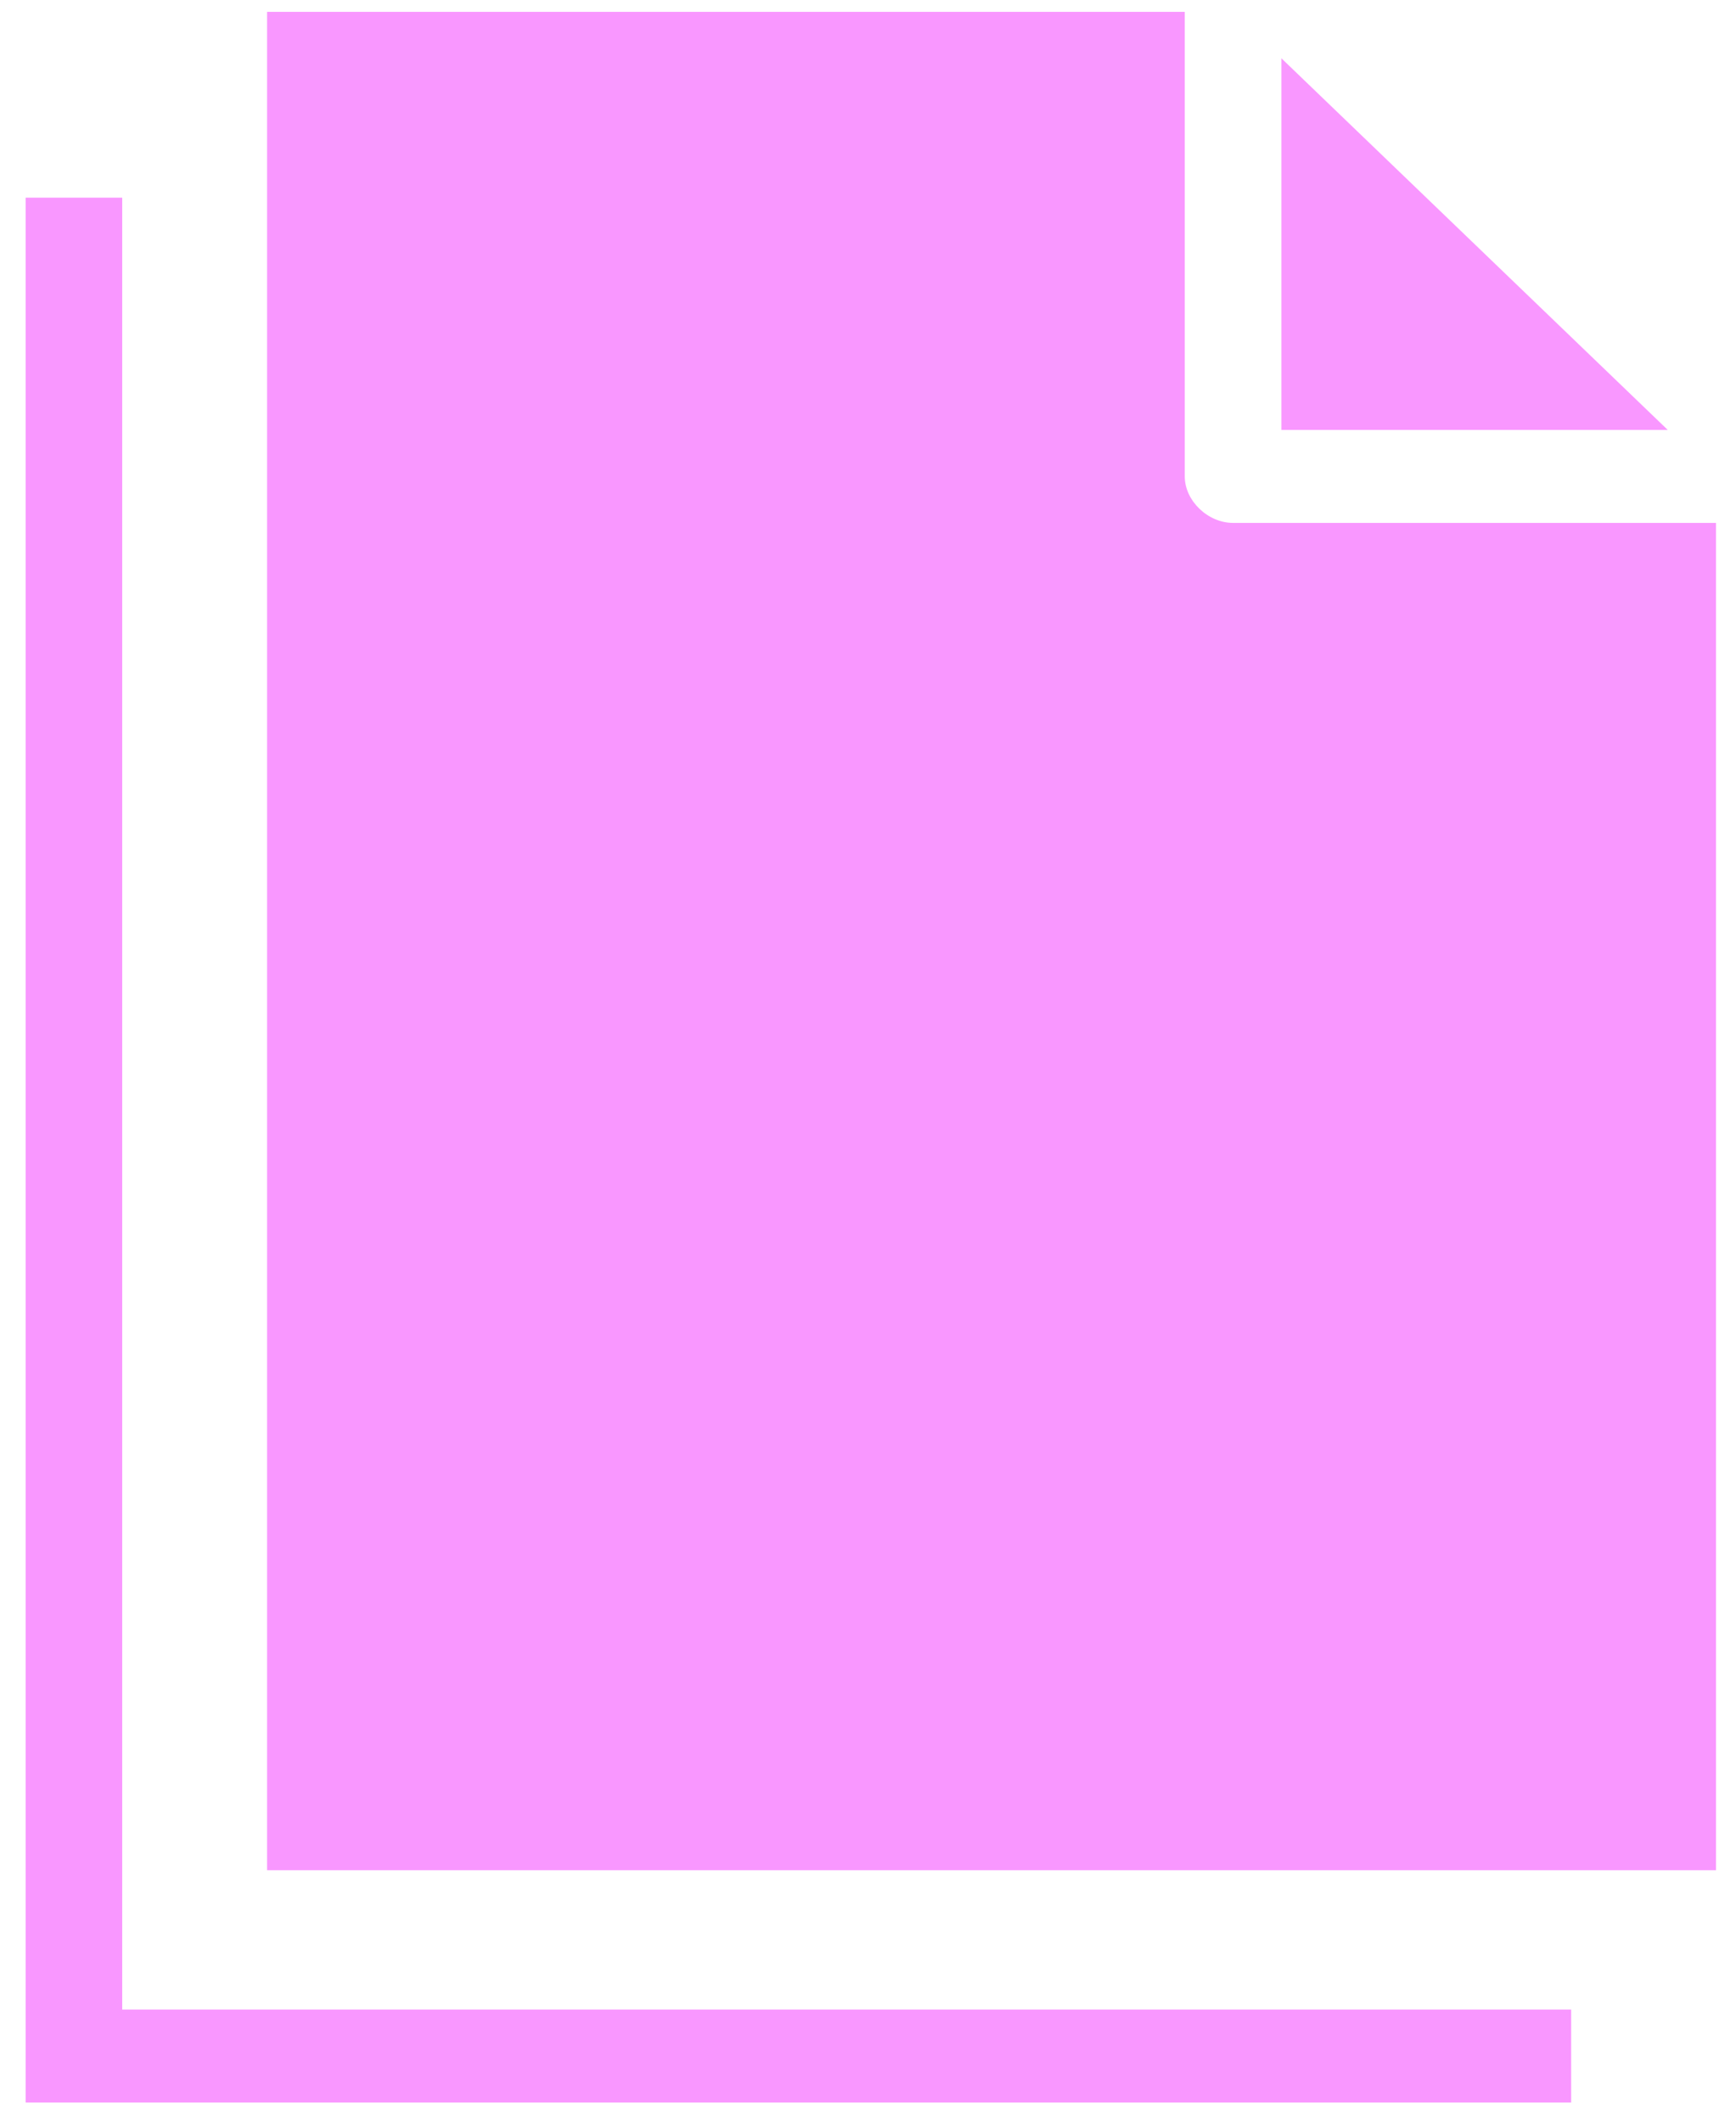
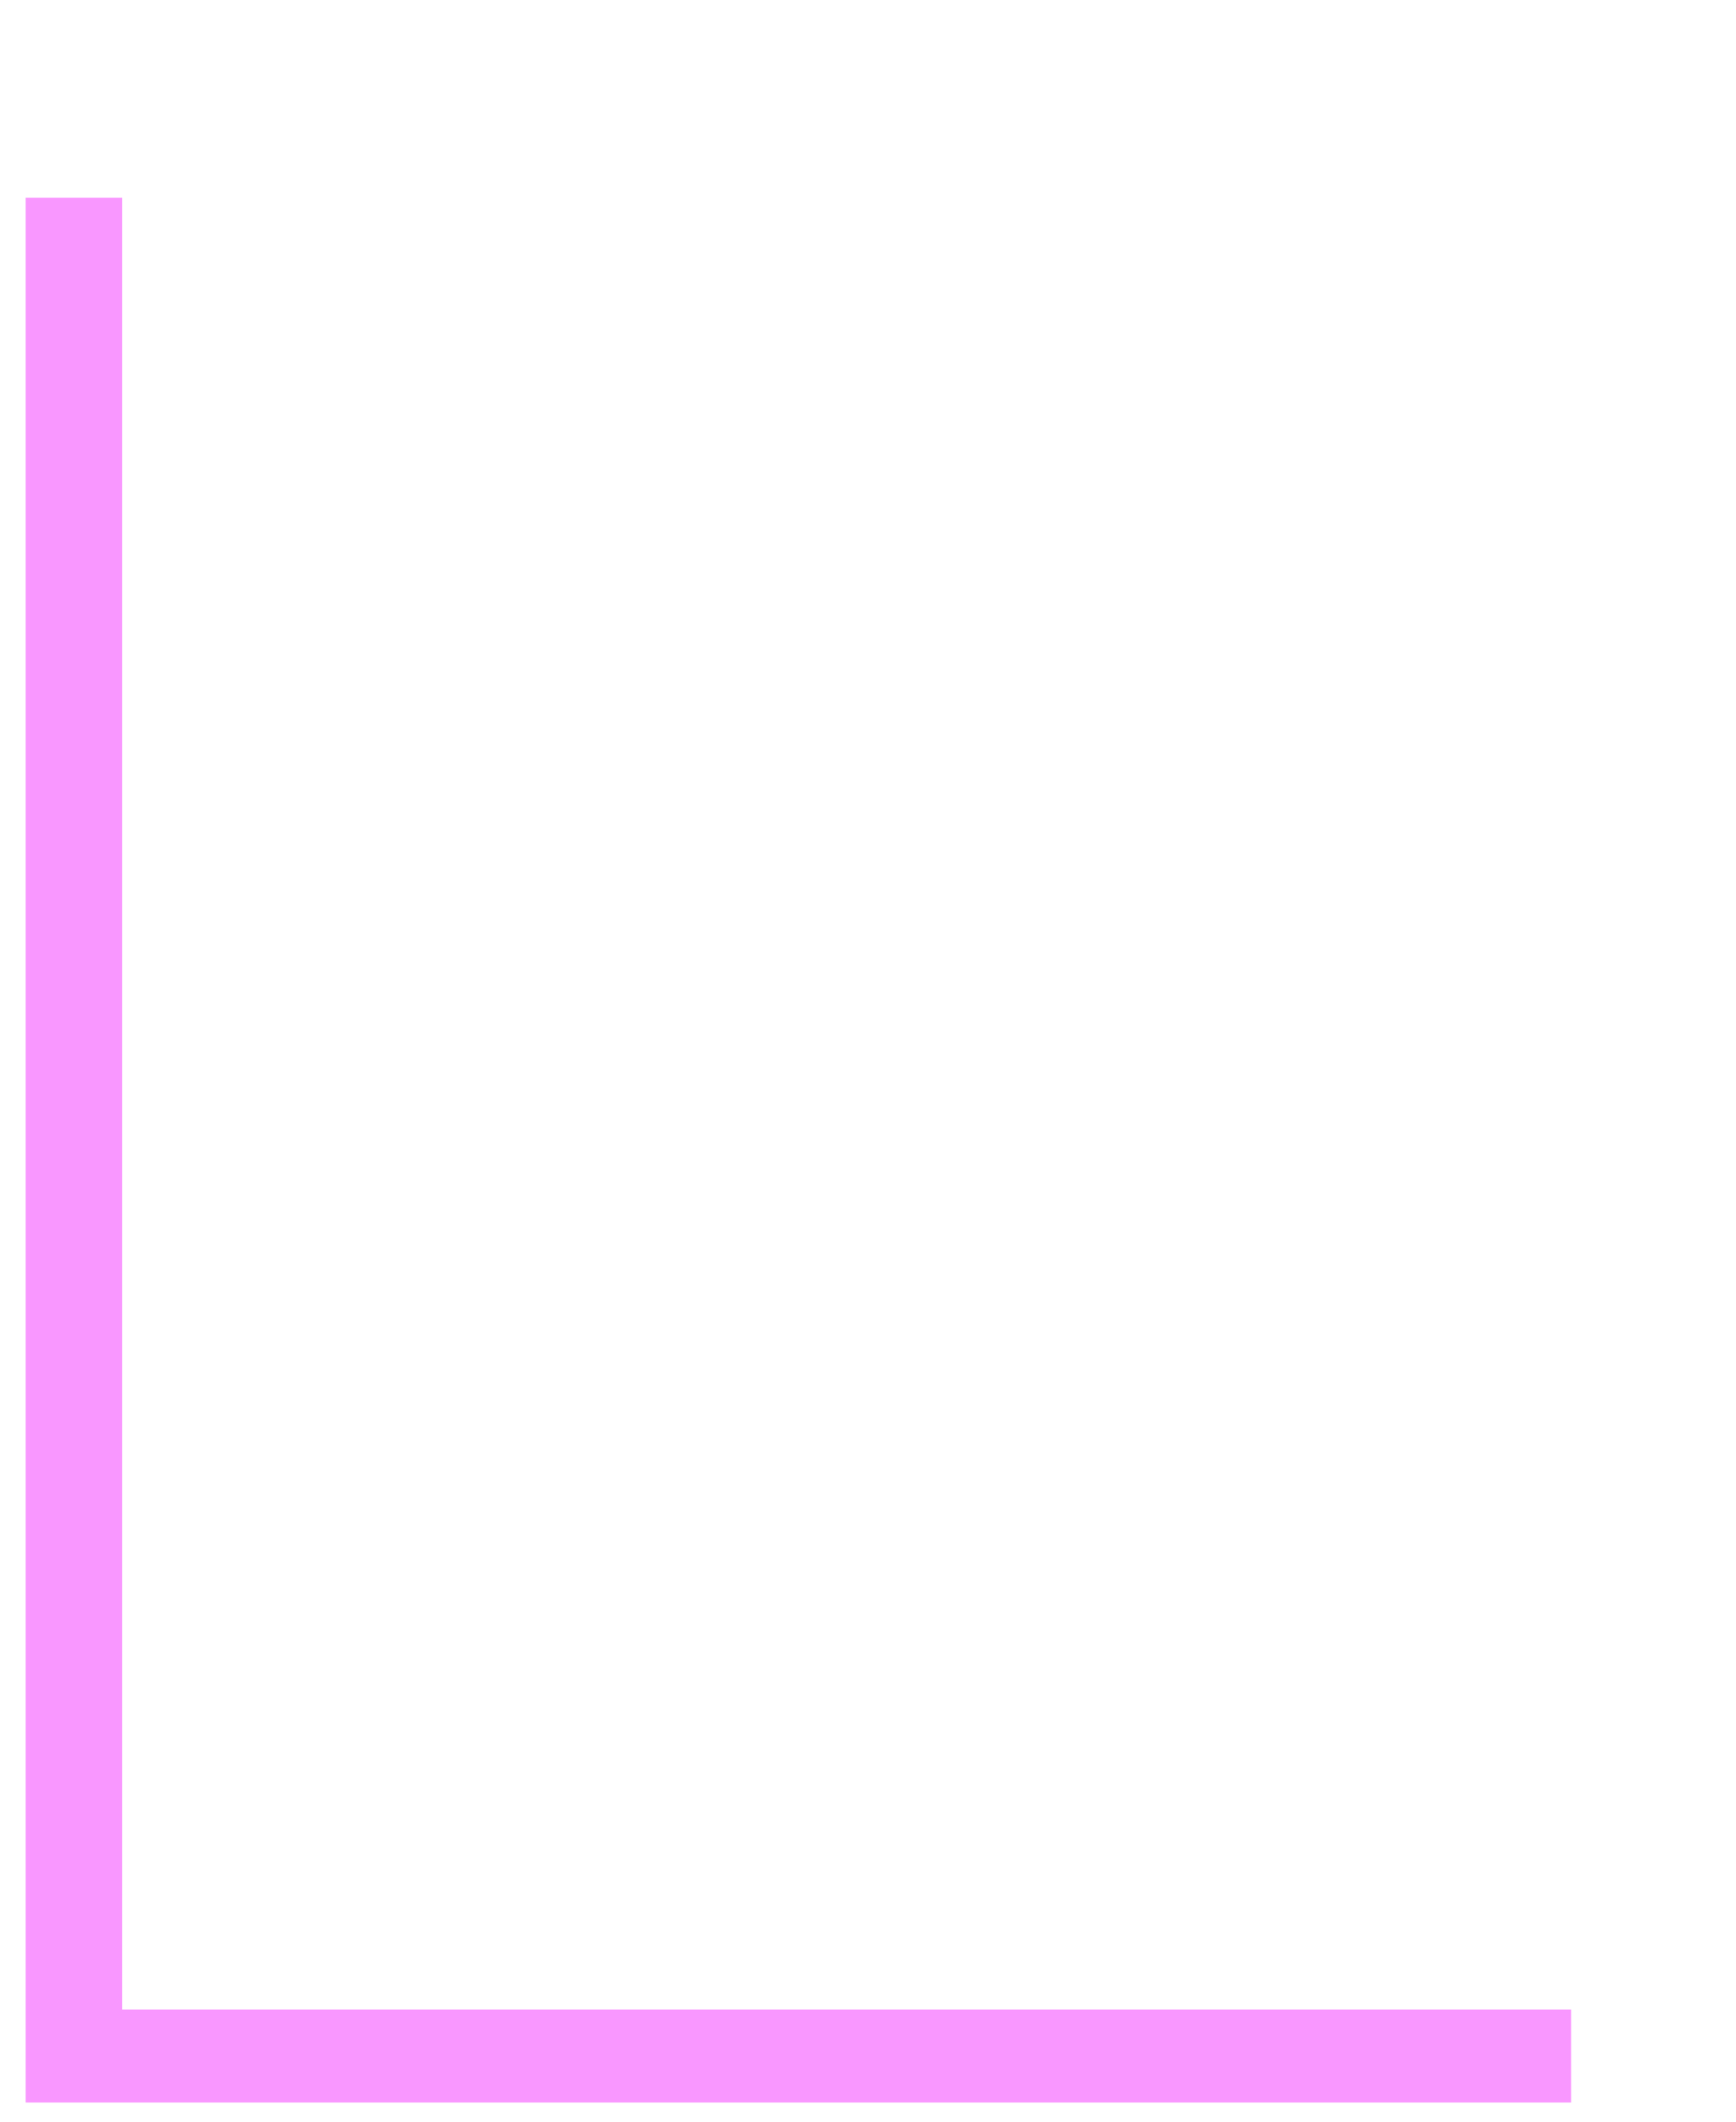
<svg xmlns="http://www.w3.org/2000/svg" width="45" height="55" viewBox="0 0 45 55" fill="none">
  <path fill-rule="evenodd" clip-rule="evenodd" d="M3.168 5.124H0.665V54.503H40.727V52.094H3.168V5.124Z" fill="#F997FF" />
-   <path fill-rule="evenodd" clip-rule="evenodd" d="M31.963 13.555C31.308 13.555 30.711 12.98 30.711 12.35V0.307H6.923V48.481H44.482V13.555H31.963Z" fill="#F997FF" />
-   <path fill-rule="evenodd" clip-rule="evenodd" d="M33.216 1.511V11.146H43.232L33.216 1.511Z" fill="#F997FF" />
</svg>